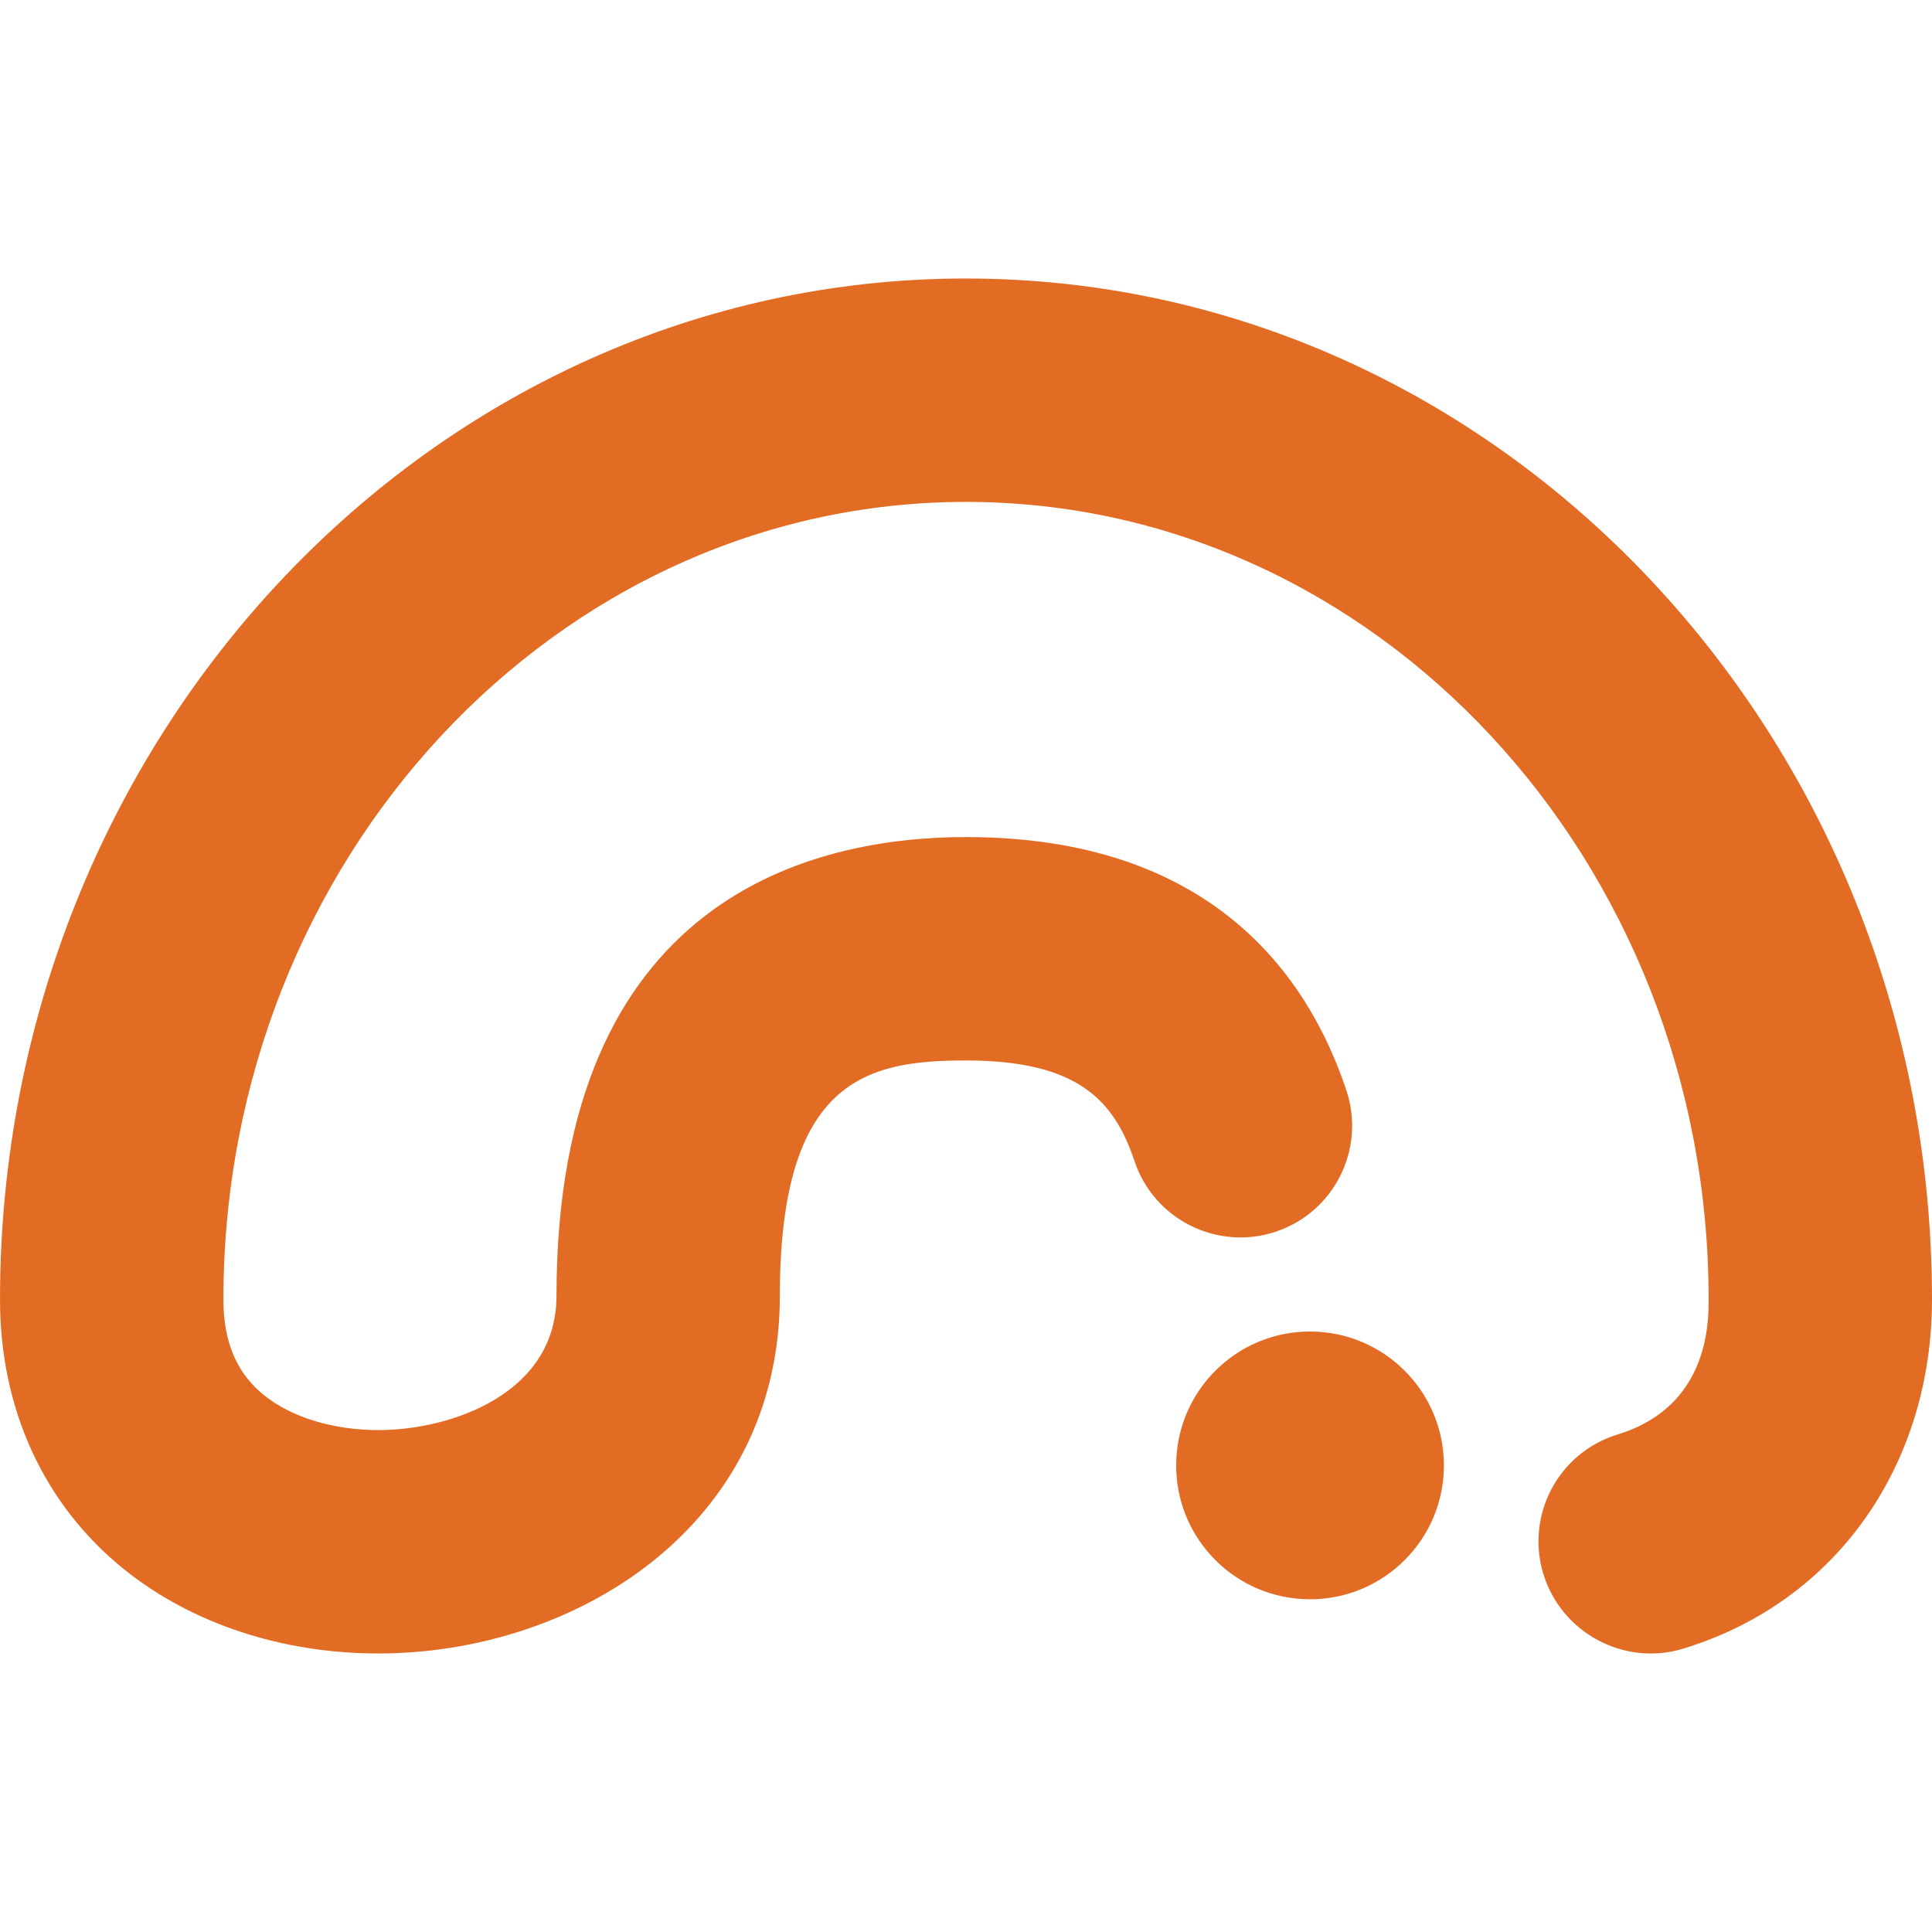
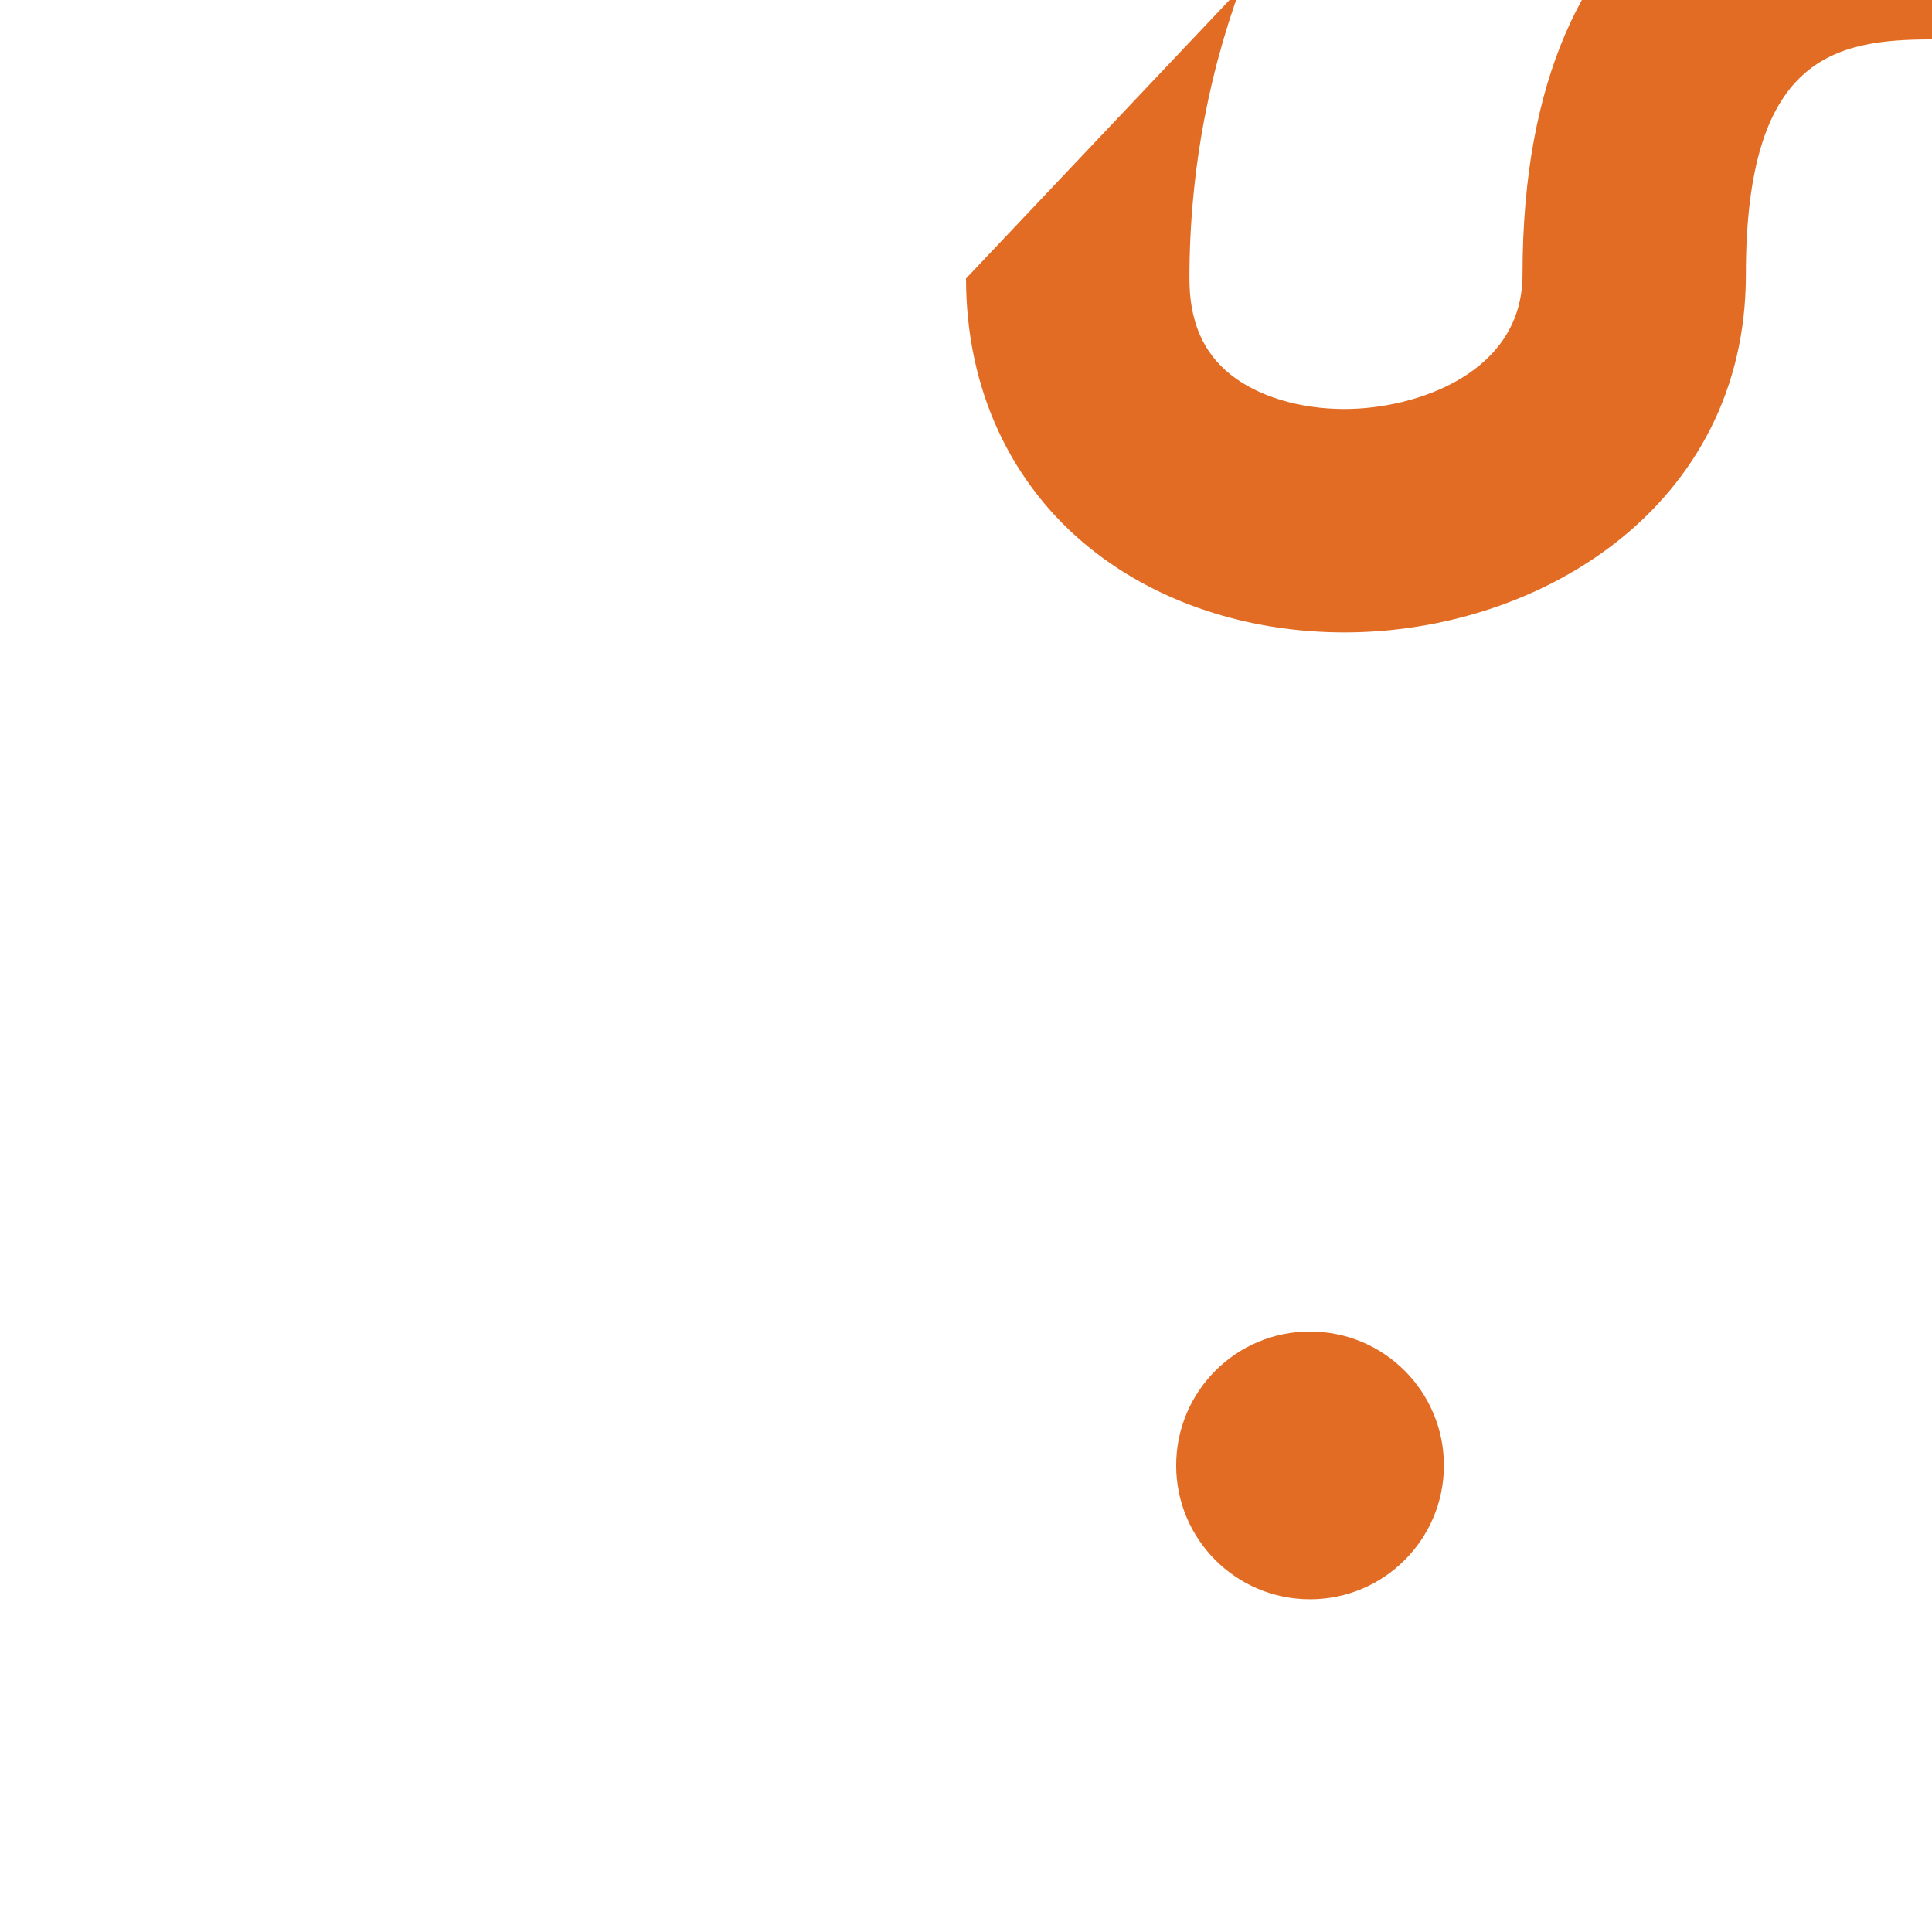
<svg xmlns="http://www.w3.org/2000/svg" xmlns:ns1="http://sodipodi.sourceforge.net/DTD/sodipodi-0.dtd" xmlns:ns2="http://www.inkscape.org/namespaces/inkscape" version="1.1" id="Vrstva_1" x="0px" y="0px" width="96" height="96" viewBox="0 0 96 96" enable-background="new 0 0 70.866 50.437" xml:space="preserve" ns1:docname="igloonet.svg" ns2:version="1.3.2 (091e20ef0f, 2023-11-25, custom)">
  <defs id="defs1">
	
</defs>
  <ns1:namedview id="namedview1" pagecolor="#ffffff" bordercolor="#666666" borderopacity="1.0" ns2:showpageshadow="2" ns2:pageopacity="0.0" ns2:pagecheckerboard="0" ns2:deskcolor="#d1d1d1" ns2:zoom="3.6389084" ns2:cx="-1.3740384" ns2:cy="43.96923" ns2:window-width="1434" ns2:window-height="2498" ns2:window-x="0" ns2:window-y="0" ns2:window-maximized="1" ns2:current-layer="Vrstva_1" />
-   <path fill="#e87722" d="m 65.094,66.162 c -3.675,0 -6.651,2.979 -6.651,6.654 0,3.674 2.976,6.651 6.651,6.651 3.674,0 6.653,-2.978 6.653,-6.651 0,-3.675 -2.979,-6.654 -6.653,-6.654 z M 48.001,13.838 C 21.534,13.838 -8.502e-7,36.598 -8.502e-7,64.574 c 0,5.458 2.197,10.222 6.188,13.422 3.35,2.686 7.83,4.164 12.62,4.164 9.67,0 19.943,-6.229 19.943,-17.774 0,-10.798 4.377,-11.692 9.248,-11.692 5.566,0 7.369,1.995 8.372,4.996 0.969,2.908 4.111,4.479 7.018,3.513 2.91,-0.969 4.481,-4.111 3.513,-7.02 -1.911,-5.744 -6.743,-12.59 -18.902,-12.59 -7.598,0 -20.348,2.96 -20.348,22.794 0,4.894 -5.289,6.673 -8.843,6.673 -2.242,0 -4.313,-0.629 -5.676,-1.722 -1.368,-1.096 -2.032,-2.654 -2.032,-4.763 0,-21.856 16.555,-39.636 36.9,-39.636 20.348,0 36.9,17.78 36.9,39.636 0,1.149 0,5.321 -4.522,6.703 -2.933,0.895 -4.584,3.999 -3.69,6.932 0.898,2.93 4.019,4.607 6.951,3.71 7.753,-2.365 12.36,-9.292 12.36,-17.346 0,-27.975 -21.532,-50.735 -47.998,-50.735 z" id="path1" style="stroke-width:1.355;fill:#e36c25;fill-opacity:1" />
+   <path fill="#e87722" d="m 65.094,66.162 c -3.675,0 -6.651,2.979 -6.651,6.654 0,3.674 2.976,6.651 6.651,6.651 3.674,0 6.653,-2.978 6.653,-6.651 0,-3.675 -2.979,-6.654 -6.653,-6.654 z M 48.001,13.838 c 0,5.458 2.197,10.222 6.188,13.422 3.35,2.686 7.83,4.164 12.62,4.164 9.67,0 19.943,-6.229 19.943,-17.774 0,-10.798 4.377,-11.692 9.248,-11.692 5.566,0 7.369,1.995 8.372,4.996 0.969,2.908 4.111,4.479 7.018,3.513 2.91,-0.969 4.481,-4.111 3.513,-7.02 -1.911,-5.744 -6.743,-12.59 -18.902,-12.59 -7.598,0 -20.348,2.96 -20.348,22.794 0,4.894 -5.289,6.673 -8.843,6.673 -2.242,0 -4.313,-0.629 -5.676,-1.722 -1.368,-1.096 -2.032,-2.654 -2.032,-4.763 0,-21.856 16.555,-39.636 36.9,-39.636 20.348,0 36.9,17.78 36.9,39.636 0,1.149 0,5.321 -4.522,6.703 -2.933,0.895 -4.584,3.999 -3.69,6.932 0.898,2.93 4.019,4.607 6.951,3.71 7.753,-2.365 12.36,-9.292 12.36,-17.346 0,-27.975 -21.532,-50.735 -47.998,-50.735 z" id="path1" style="stroke-width:1.355;fill:#e36c25;fill-opacity:1" />
</svg>